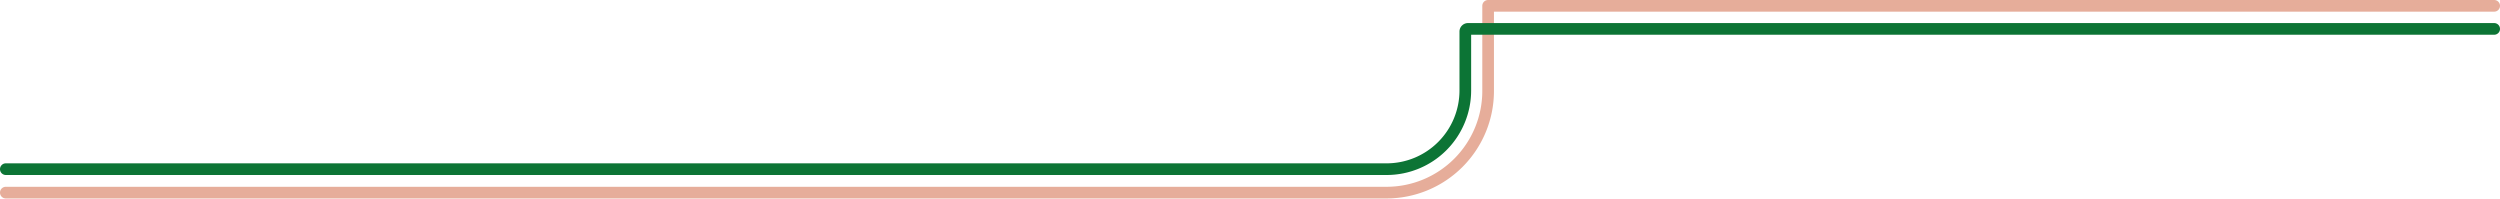
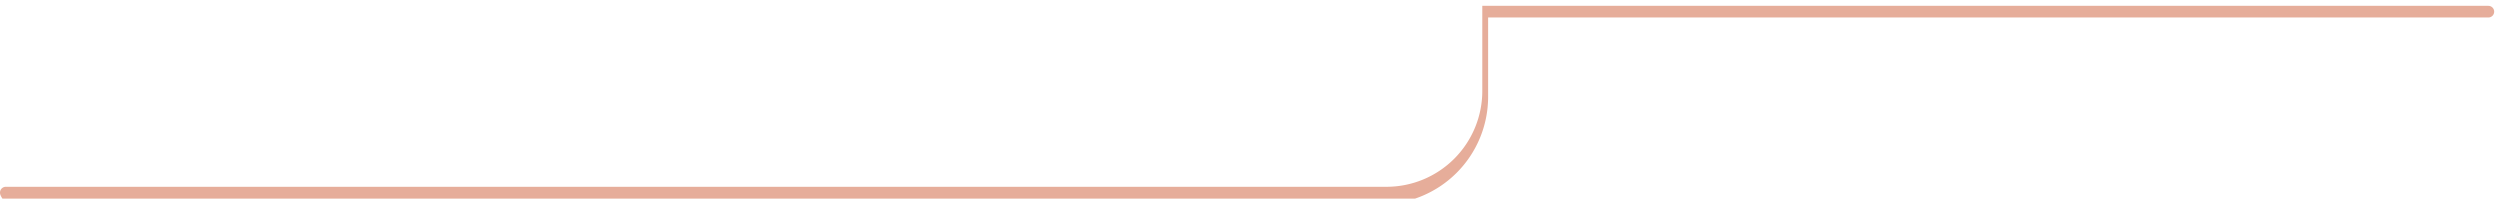
<svg xmlns="http://www.w3.org/2000/svg" width="6998" height="556" fill="none">
-   <path fill-rule="evenodd" clip-rule="evenodd" d="M3880.74 522.86c35.25.033 70.17-6.883 102.75-20.352a268.381 268.381 0 0 0 87.12-58.148 268.266 268.266 0 0 0 58.2-87.077 268.083 268.083 0 0 0 20.43-102.731V16.32c0-9.013 7.31-16.32 16.32-16.32h2816.12c9.01 0 16.32 7.307 16.32 16.32 0 9.014-7.31 16.32-16.32 16.32h-2799.8v221.908a300.931 300.931 0 0 1-22.91 115.227 300.976 300.976 0 0 1-65.29 97.673 300.896 300.896 0 0 1-212.96 88.052H16.32C7.307 555.5 0 548.193 0 539.179c0-9.013 7.307-16.32 16.32-16.32l3864.42.001Z" fill="#E6AD9A" />
-   <path fill-rule="evenodd" clip-rule="evenodd" d="M3881.44 457.207c54.08 0 105.94-21.477 144.18-59.71a203.921 203.921 0 0 0 59.76-144.16V88.371c0-6.31 2.51-12.363 6.97-16.825a23.78 23.78 0 0 1 16.82-6.97l2872.51.003c9.01 0 16.32 7.306 16.32 16.32 0 9.013-7.31 16.32-16.32 16.32l-2863.66-.002v156.125a236.603 236.603 0 0 1-69.32 167.239 236.573 236.573 0 0 1-167.26 69.266H16.32c-9.013 0-16.32-7.307-16.32-16.32s7.307-16.32 16.32-16.32h3865.12Z" fill="#0C7435" />
+   <path fill-rule="evenodd" clip-rule="evenodd" d="M3880.74 522.86c35.25.033 70.17-6.883 102.75-20.352a268.381 268.381 0 0 0 87.12-58.148 268.266 268.266 0 0 0 58.2-87.077 268.083 268.083 0 0 0 20.43-102.731V16.32h2816.12c9.01 0 16.32 7.307 16.32 16.32 0 9.014-7.31 16.32-16.32 16.32h-2799.8v221.908a300.931 300.931 0 0 1-22.91 115.227 300.976 300.976 0 0 1-65.29 97.673 300.896 300.896 0 0 1-212.96 88.052H16.32C7.307 555.5 0 548.193 0 539.179c0-9.013 7.307-16.32 16.32-16.32l3864.42.001Z" fill="#E6AD9A" />
</svg>